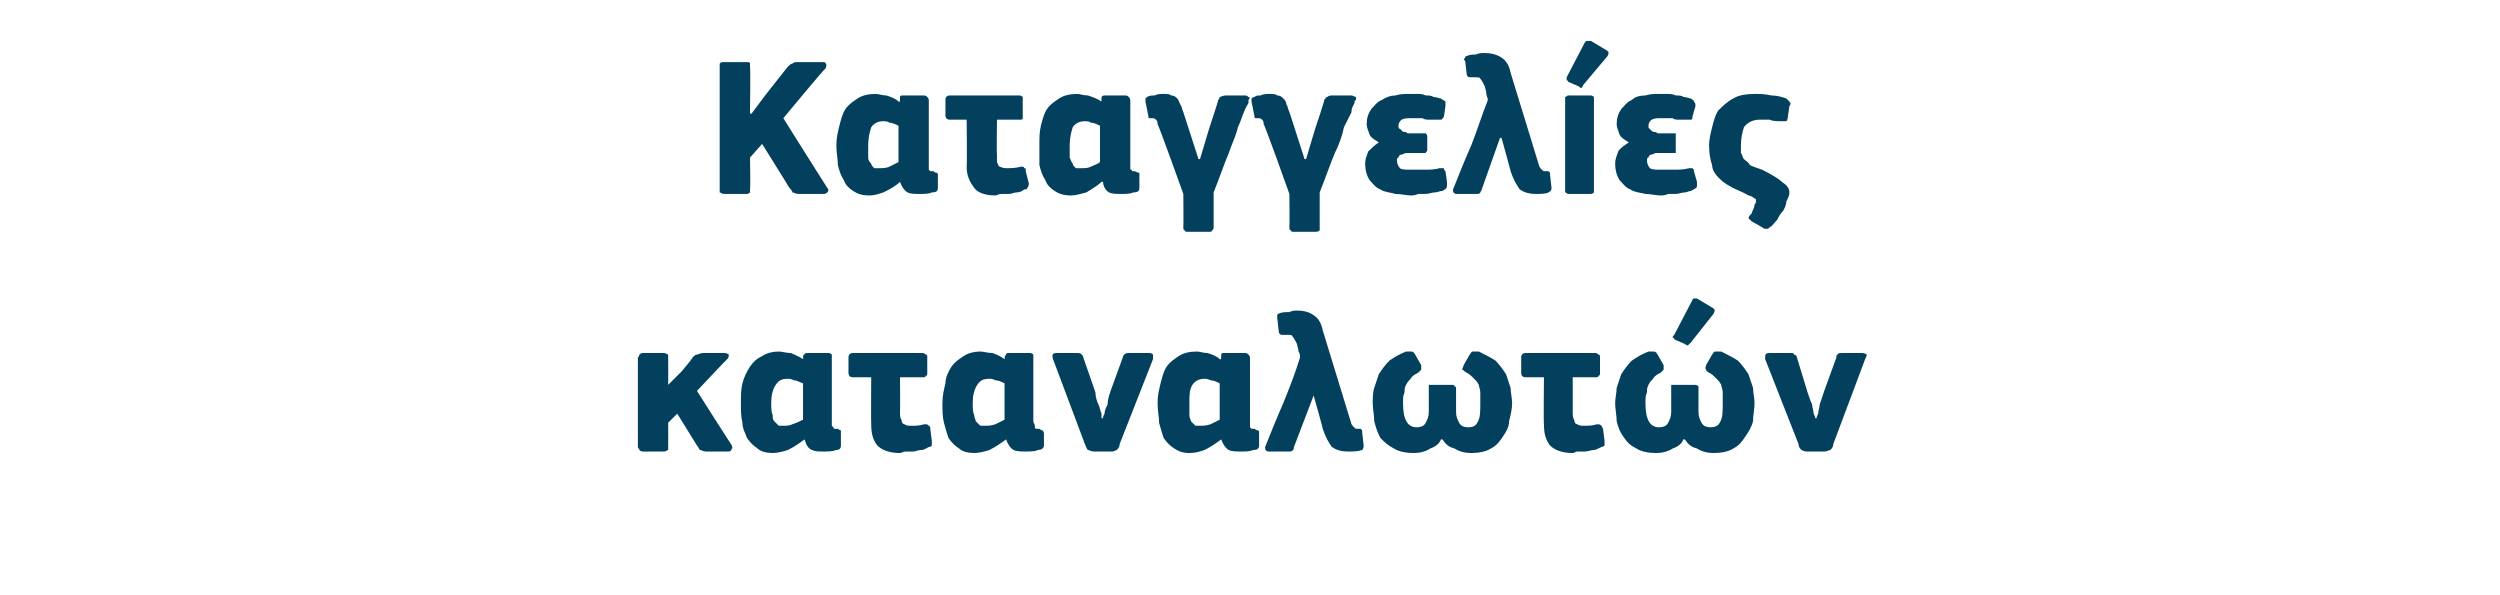
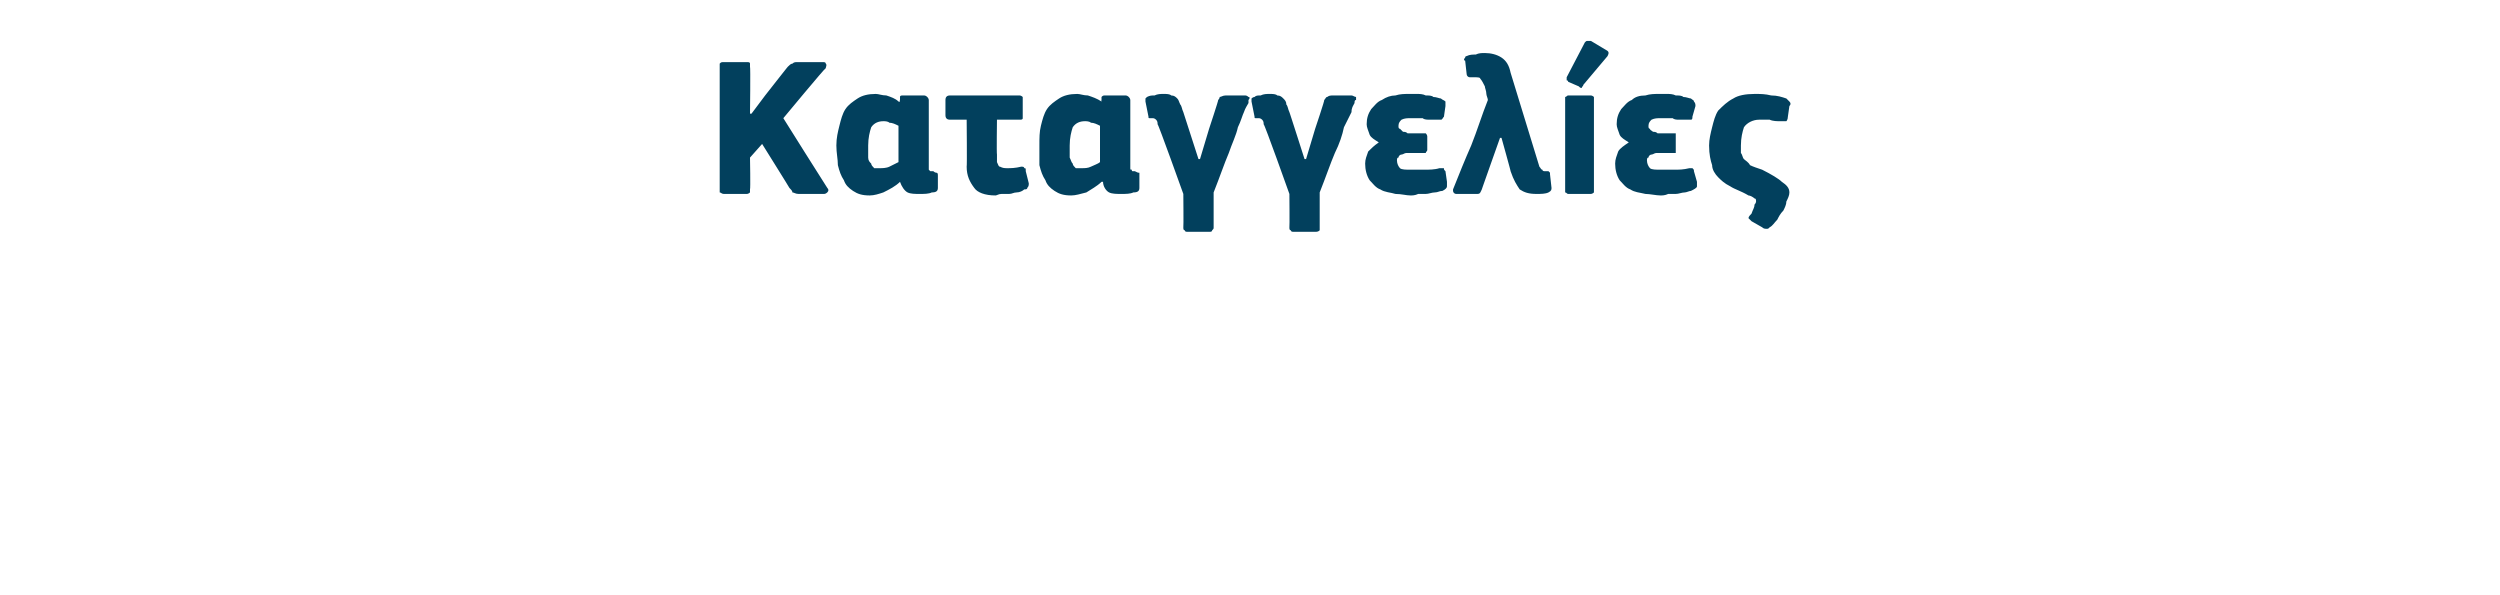
<svg xmlns="http://www.w3.org/2000/svg" version="1.1" width="165px" height="39.3px" viewBox="0 -3 165 39.3" style="top:-3px">
  <desc>Καταγγελίες καταναλωτών</desc>
  <defs />
  <g id="Polygon28348">
-     <path d="M 44.1 22.4 L 45 21.5 C 45 21.5 45.75 20.61 45.7 20.6 C 45.8 20.5 45.9 20.4 46 20.4 C 46.1 20.4 46.2 20.3 46.4 20.3 C 46.4 20.3 47.8 20.3 47.8 20.3 C 48 20.3 48.1 20.4 48.1 20.4 C 48.1 20.5 48.1 20.6 48 20.7 C 47.99 20.68 46 22.8 46 22.8 C 46 22.8 48.28 26.39 48.3 26.4 C 48.3 26.5 48.4 26.6 48.3 26.6 C 48.3 26.7 48.2 26.8 48.1 26.8 C 48.1 26.8 46.6 26.8 46.6 26.8 C 46.4 26.8 46.3 26.7 46.2 26.7 C 46.1 26.6 46.1 26.5 46 26.4 C 46.02 26.44 44.7 24.3 44.7 24.3 L 44.1 24.9 C 44.1 24.9 44.11 26.46 44.1 26.5 C 44.1 26.5 44.1 26.6 44.1 26.7 C 44 26.7 44 26.8 43.8 26.8 C 43.8 26.8 42.4 26.8 42.4 26.8 C 42.3 26.8 42.2 26.7 42.2 26.7 C 42.2 26.6 42.1 26.6 42.1 26.5 C 42.1 26.5 42.1 20.6 42.1 20.6 C 42.1 20.6 42.2 20.5 42.2 20.4 C 42.2 20.4 42.3 20.3 42.4 20.3 C 42.4 20.3 43.8 20.3 43.8 20.3 C 44 20.3 44 20.4 44.1 20.4 C 44.1 20.5 44.1 20.6 44.1 20.6 C 44.11 20.64 44.1 22.4 44.1 22.4 L 44.1 22.4 Z M 50.9 23.6 C 50.9 23.9 50.9 24.2 51 24.4 C 51 24.6 51 24.7 51.1 24.8 C 51.2 24.9 51.3 25 51.4 25.1 C 51.5 25.1 51.6 25.1 51.7 25.1 C 51.9 25.1 52.1 25.1 52.3 25 C 52.6 24.9 52.8 24.8 53 24.7 C 53 24.7 53 22.3 53 22.3 C 52.7 22.2 52.6 22.1 52.4 22.1 C 52.2 22 52.1 22 52 22 C 51.6 22 51.4 22.1 51.2 22.4 C 51 22.7 50.9 23.1 50.9 23.6 Z M 54.9 24.8 C 54.9 24.9 54.9 25 54.9 25.1 C 55 25.2 55 25.2 55 25.2 C 55 25.3 55.1 25.3 55.1 25.3 C 55.1 25.3 55.2 25.3 55.3 25.3 C 55.4 25.4 55.5 25.4 55.5 25.4 C 55.5 25.4 55.5 25.5 55.5 25.6 C 55.5 25.6 55.5 26.4 55.5 26.4 C 55.5 26.6 55.4 26.7 55.2 26.7 C 54.9 26.8 54.7 26.8 54.4 26.8 C 54 26.8 53.8 26.8 53.6 26.7 C 53.3 26.6 53.2 26.3 53.1 26 C 53.1 26 53.1 26 53.1 26 C 52.7 26.3 52.4 26.5 52 26.7 C 51.7 26.8 51.3 26.9 51 26.9 C 50.6 26.9 50.2 26.8 50 26.6 C 49.7 26.4 49.5 26.2 49.3 25.9 C 49.2 25.6 49 25.3 49 24.9 C 48.9 24.5 48.9 24.1 48.9 23.6 C 48.9 23.1 48.9 22.7 49 22.3 C 49.1 21.9 49.3 21.5 49.5 21.2 C 49.7 20.9 49.9 20.7 50.3 20.5 C 50.6 20.3 51 20.2 51.4 20.2 C 51.6 20.2 51.9 20.3 52.2 20.3 C 52.4 20.4 52.7 20.5 53 20.7 C 53 20.73 53 20.7 53 20.7 C 53 20.7 53.03 20.57 53 20.6 C 53 20.5 53 20.4 53.1 20.4 C 53.1 20.3 53.2 20.3 53.3 20.3 C 53.3 20.3 54.7 20.3 54.7 20.3 C 54.8 20.3 54.9 20.4 54.9 20.4 C 54.9 20.5 54.9 20.6 54.9 20.6 C 54.9 20.6 54.9 24.8 54.9 24.8 Z M 60.9 20.3 C 61 20.3 61.1 20.4 61.1 20.4 C 61.2 20.4 61.2 20.5 61.2 20.6 C 61.2 20.6 61.2 21.6 61.2 21.6 C 61.2 21.7 61.2 21.8 61.1 21.8 C 61.1 21.9 61 21.9 60.9 21.9 C 60.92 21.9 59.4 21.9 59.4 21.9 C 59.4 21.9 59.42 24.16 59.4 24.2 C 59.4 24.4 59.4 24.6 59.5 24.7 C 59.5 24.9 59.6 25 59.7 25 C 59.8 25.1 60 25.1 60.2 25.1 C 60.4 25.1 60.7 25.1 61 25 C 61.2 25 61.2 25 61.3 25.1 C 61.3 25.1 61.4 25.1 61.4 25.3 C 61.4 25.3 61.5 26.1 61.5 26.1 C 61.5 26.2 61.5 26.3 61.5 26.4 C 61.4 26.5 61.4 26.5 61.3 26.5 C 61.1 26.6 61 26.7 60.8 26.7 C 60.6 26.7 60.4 26.8 60.3 26.8 C 60.1 26.8 59.9 26.8 59.8 26.8 C 59.6 26.8 59.5 26.9 59.4 26.9 C 58.7 26.9 58.2 26.7 57.9 26.4 C 57.6 26 57.5 25.6 57.5 25 C 57.48 25 57.5 21.9 57.5 21.9 C 57.5 21.9 56.31 21.9 56.3 21.9 C 56.1 21.9 56 21.8 56 21.6 C 56 21.6 56 20.6 56 20.6 C 56 20.4 56.1 20.3 56.3 20.3 C 56.3 20.3 60.9 20.3 60.9 20.3 Z M 64.2 23.6 C 64.2 23.9 64.2 24.2 64.3 24.4 C 64.3 24.6 64.4 24.7 64.4 24.8 C 64.5 24.9 64.6 25 64.7 25.1 C 64.8 25.1 64.9 25.1 65 25.1 C 65.2 25.1 65.4 25.1 65.7 25 C 65.9 24.9 66.1 24.8 66.3 24.7 C 66.3 24.7 66.3 22.3 66.3 22.3 C 66.1 22.2 65.9 22.1 65.7 22.1 C 65.5 22 65.4 22 65.3 22 C 64.9 22 64.7 22.1 64.5 22.4 C 64.3 22.7 64.2 23.1 64.2 23.6 Z M 68.2 24.8 C 68.2 24.9 68.3 25 68.3 25.1 C 68.3 25.2 68.3 25.2 68.3 25.2 C 68.3 25.3 68.4 25.3 68.4 25.3 C 68.5 25.3 68.5 25.3 68.6 25.3 C 68.7 25.4 68.8 25.4 68.8 25.4 C 68.8 25.4 68.9 25.5 68.9 25.6 C 68.9 25.6 68.9 26.4 68.9 26.4 C 68.9 26.6 68.7 26.7 68.5 26.7 C 68.3 26.8 68 26.8 67.7 26.8 C 67.4 26.8 67.1 26.8 66.9 26.7 C 66.7 26.6 66.5 26.3 66.4 26 C 66.4 26 66.4 26 66.4 26 C 66 26.3 65.7 26.5 65.3 26.7 C 65 26.8 64.6 26.9 64.3 26.9 C 63.9 26.9 63.5 26.8 63.3 26.6 C 63 26.4 62.8 26.2 62.6 25.9 C 62.5 25.6 62.4 25.3 62.3 24.9 C 62.2 24.5 62.2 24.1 62.2 23.6 C 62.2 23.1 62.3 22.7 62.4 22.3 C 62.4 21.9 62.6 21.5 62.8 21.2 C 63 20.9 63.3 20.7 63.6 20.5 C 63.9 20.3 64.3 20.2 64.7 20.2 C 64.9 20.2 65.2 20.3 65.5 20.3 C 65.8 20.4 66 20.5 66.3 20.7 C 66.31 20.73 66.3 20.7 66.3 20.7 C 66.3 20.7 66.34 20.57 66.3 20.6 C 66.3 20.5 66.4 20.4 66.4 20.4 C 66.4 20.3 66.5 20.3 66.6 20.3 C 66.6 20.3 68 20.3 68 20.3 C 68.1 20.3 68.2 20.4 68.2 20.4 C 68.2 20.5 68.2 20.6 68.2 20.6 C 68.2 20.6 68.2 24.8 68.2 24.8 Z M 72.8 24.6 C 72.8 24.5 72.8 24.5 72.9 24.3 C 72.9 24.1 73 23.9 73.1 23.7 C 73.1 23.4 73.2 23.1 73.3 22.8 C 73.3 22.8 74.1 20.6 74.1 20.6 C 74.1 20.5 74.2 20.4 74.2 20.4 C 74.3 20.3 74.4 20.3 74.5 20.3 C 74.5 20.3 75.9 20.3 75.9 20.3 C 76 20.3 76.1 20.4 76.1 20.4 C 76.1 20.5 76.1 20.5 76.1 20.7 C 76.1 20.7 73.9 26.3 73.9 26.3 C 73.9 26.5 73.8 26.6 73.7 26.7 C 73.7 26.7 73.5 26.8 73.4 26.8 C 73.4 26.8 72.2 26.8 72.2 26.8 C 72 26.8 71.9 26.7 71.8 26.7 C 71.7 26.6 71.7 26.5 71.6 26.3 C 71.6 26.3 69.5 20.7 69.5 20.7 C 69.4 20.4 69.5 20.3 69.7 20.3 C 69.7 20.3 71.1 20.3 71.1 20.3 C 71.2 20.3 71.3 20.3 71.4 20.4 C 71.4 20.4 71.5 20.5 71.5 20.6 C 71.5 20.6 72.3 22.9 72.3 22.9 C 72.3 23.2 72.4 23.5 72.5 23.7 C 72.6 23.9 72.6 24.1 72.7 24.3 C 72.7 24.5 72.7 24.5 72.7 24.6 C 72.7 24.6 72.8 24.6 72.8 24.6 Z M 78.5 23.6 C 78.5 23.9 78.5 24.2 78.5 24.4 C 78.5 24.6 78.6 24.7 78.6 24.8 C 78.7 24.9 78.8 25 78.9 25.1 C 79 25.1 79.1 25.1 79.2 25.1 C 79.4 25.1 79.6 25.1 79.9 25 C 80.1 24.9 80.3 24.8 80.5 24.7 C 80.5 24.7 80.5 22.3 80.5 22.3 C 80.3 22.2 80.1 22.1 79.9 22.1 C 79.7 22 79.6 22 79.5 22 C 79.2 22 78.9 22.1 78.7 22.4 C 78.5 22.7 78.5 23.1 78.5 23.6 Z M 82.5 24.8 C 82.5 24.9 82.5 25 82.5 25.1 C 82.5 25.2 82.5 25.2 82.5 25.2 C 82.6 25.3 82.6 25.3 82.6 25.3 C 82.7 25.3 82.7 25.3 82.8 25.3 C 82.9 25.4 83 25.4 83 25.4 C 83.1 25.4 83.1 25.5 83.1 25.6 C 83.1 25.6 83.1 26.4 83.1 26.4 C 83.1 26.6 83 26.7 82.7 26.7 C 82.5 26.8 82.2 26.8 81.9 26.8 C 81.6 26.8 81.3 26.8 81.1 26.7 C 80.9 26.6 80.7 26.3 80.6 26 C 80.6 26 80.6 26 80.6 26 C 80.2 26.3 79.9 26.5 79.5 26.7 C 79.2 26.8 78.9 26.9 78.5 26.9 C 78.1 26.9 77.8 26.8 77.5 26.6 C 77.2 26.4 77 26.2 76.8 25.9 C 76.7 25.6 76.6 25.3 76.5 24.9 C 76.5 24.5 76.4 24.1 76.4 23.6 C 76.4 23.1 76.5 22.7 76.6 22.3 C 76.7 21.9 76.8 21.5 77 21.2 C 77.2 20.9 77.5 20.7 77.8 20.5 C 78.1 20.3 78.5 20.2 79 20.2 C 79.2 20.2 79.4 20.3 79.7 20.3 C 80 20.4 80.3 20.5 80.5 20.7 C 80.53 20.73 80.6 20.7 80.6 20.7 C 80.6 20.7 80.56 20.57 80.6 20.6 C 80.6 20.5 80.6 20.4 80.6 20.4 C 80.6 20.3 80.7 20.3 80.8 20.3 C 80.8 20.3 82.2 20.3 82.2 20.3 C 82.3 20.3 82.4 20.4 82.4 20.4 C 82.5 20.5 82.5 20.6 82.5 20.6 C 82.5 20.6 82.5 24.8 82.5 24.8 Z M 90 26.4 C 90 26.5 90 26.6 89.9 26.7 C 89.6 26.8 89.3 26.8 89 26.8 C 88.5 26.8 88.2 26.7 87.9 26.5 C 87.7 26.2 87.5 25.9 87.3 25.3 C 87.33 25.32 86.7 23.1 86.7 23.1 L 86.7 23.1 C 86.7 23.1 85.39 26.54 85.4 26.5 C 85.4 26.7 85.3 26.8 85.1 26.8 C 85.1 26.8 83.7 26.8 83.7 26.8 C 83.6 26.8 83.5 26.7 83.5 26.6 C 83.5 26.6 83.5 26.5 83.5 26.5 C 83.9 25.5 84.3 24.5 84.7 23.6 C 85.1 22.6 85.5 21.6 85.8 20.6 C 85.8 20.5 85.8 20.3 85.7 20.2 C 85.7 20 85.6 19.8 85.6 19.7 C 85.5 19.5 85.4 19.3 85.3 19.2 C 85.3 19.1 85.1 19.1 84.9 19.1 C 84.9 19.1 84.8 19.1 84.8 19.1 C 84.7 19.1 84.7 19.1 84.6 19.1 C 84.5 19.1 84.4 19 84.4 18.9 C 84.4 18.9 84.3 18 84.3 18 C 84.3 18 84.3 17.9 84.3 17.8 C 84.3 17.8 84.3 17.7 84.4 17.7 C 84.6 17.6 84.8 17.6 85.1 17.6 C 85.3 17.5 85.4 17.5 85.6 17.5 C 86.1 17.5 86.4 17.6 86.7 17.8 C 87 18 87.2 18.3 87.3 18.8 C 87.3 18.8 89.2 25 89.2 25 C 89.3 25.1 89.3 25.2 89.4 25.2 C 89.4 25.3 89.5 25.3 89.6 25.3 C 89.6 25.3 89.8 25.3 89.8 25.3 C 89.8 25.3 89.9 25.4 89.9 25.4 C 89.9 25.4 89.9 25.4 89.9 25.5 C 89.9 25.5 90 26.4 90 26.4 Z M 96.1 24.2 C 96.1 24.5 96.2 24.7 96.3 24.9 C 96.4 25.1 96.6 25.2 96.9 25.2 C 97.2 25.2 97.4 25.1 97.5 24.9 C 97.7 24.6 97.7 24.2 97.7 23.6 C 97.7 23.3 97.7 23.1 97.7 22.9 C 97.7 22.7 97.6 22.5 97.6 22.4 C 97.5 22.2 97.4 22.1 97.3 22 C 97.1 21.8 97 21.7 96.8 21.6 C 96.6 21.5 96.6 21.4 96.5 21.4 C 96.5 21.3 96.6 21.2 96.6 21.1 C 96.6 21.1 97 20.4 97 20.4 C 97.1 20.3 97.1 20.2 97.2 20.2 C 97.3 20.2 97.4 20.2 97.6 20.2 C 98 20.4 98.4 20.6 98.7 20.8 C 99 21.1 99.2 21.4 99.4 21.7 C 99.5 22 99.6 22.3 99.7 22.6 C 99.7 22.9 99.8 23.3 99.8 23.6 C 99.8 24 99.7 24.4 99.6 24.8 C 99.6 25.2 99.4 25.5 99.2 25.8 C 99 26.1 98.8 26.4 98.4 26.6 C 98.1 26.8 97.6 26.9 97.1 26.9 C 96.7 26.9 96.3 26.8 96 26.6 C 95.6 26.5 95.4 26.3 95.2 26 C 95.2 26 95.1 26 95.1 26 C 95 26.3 94.7 26.5 94.4 26.6 C 94.1 26.8 93.7 26.9 93.3 26.9 C 92.8 26.9 92.3 26.8 92 26.6 C 91.6 26.4 91.4 26.2 91.1 25.9 C 90.9 25.5 90.8 25.2 90.7 24.8 C 90.7 24.4 90.6 24 90.6 23.6 C 90.6 23.3 90.6 22.9 90.7 22.6 C 90.8 22.3 90.9 22 91 21.7 C 91.2 21.4 91.4 21.1 91.7 20.8 C 92 20.6 92.3 20.4 92.8 20.2 C 92.9 20.2 93.1 20.2 93.1 20.2 C 93.2 20.2 93.3 20.2 93.4 20.4 C 93.4 20.4 93.8 21.1 93.8 21.1 C 93.8 21.2 93.8 21.3 93.8 21.4 C 93.8 21.4 93.7 21.5 93.6 21.6 C 93.4 21.7 93.2 21.8 93.1 22 C 93 22.1 92.9 22.2 92.8 22.4 C 92.7 22.6 92.7 22.7 92.7 22.9 C 92.6 23.1 92.6 23.3 92.6 23.6 C 92.6 24.7 92.9 25.2 93.5 25.2 C 93.8 25.2 94 25.1 94.1 24.9 C 94.2 24.7 94.3 24.5 94.3 24.2 C 94.3 24.2 94.3 22.6 94.3 22.6 C 94.3 22.6 94.3 22.5 94.3 22.4 C 94.4 22.4 94.5 22.4 94.6 22.4 C 94.6 22.4 95.8 22.4 95.8 22.4 C 95.9 22.4 96 22.4 96 22.5 C 96.1 22.5 96.1 22.6 96.1 22.6 C 96.1 22.6 96.1 24.2 96.1 24.2 Z M 105.3 20.3 C 105.4 20.3 105.5 20.4 105.5 20.4 C 105.6 20.4 105.6 20.5 105.6 20.6 C 105.6 20.6 105.6 21.6 105.6 21.6 C 105.6 21.7 105.6 21.8 105.5 21.8 C 105.5 21.9 105.4 21.9 105.3 21.9 C 105.3 21.9 103.8 21.9 103.8 21.9 C 103.8 21.9 103.8 24.16 103.8 24.2 C 103.8 24.4 103.8 24.6 103.9 24.7 C 103.9 24.9 104 25 104.1 25 C 104.2 25.1 104.4 25.1 104.6 25.1 C 104.8 25.1 105.1 25.1 105.4 25 C 105.5 25 105.6 25 105.7 25.1 C 105.7 25.1 105.7 25.1 105.8 25.3 C 105.8 25.3 105.9 26.1 105.9 26.1 C 105.9 26.2 105.9 26.3 105.9 26.4 C 105.8 26.5 105.7 26.5 105.7 26.5 C 105.5 26.6 105.3 26.7 105.2 26.7 C 105 26.7 104.8 26.8 104.6 26.8 C 104.5 26.8 104.3 26.8 104.1 26.8 C 104 26.8 103.9 26.9 103.8 26.9 C 103.1 26.9 102.6 26.7 102.3 26.4 C 102 26 101.9 25.6 101.9 25 C 101.87 25 101.9 21.9 101.9 21.9 C 101.9 21.9 100.7 21.9 100.7 21.9 C 100.5 21.9 100.4 21.8 100.4 21.6 C 100.4 21.6 100.4 20.6 100.4 20.6 C 100.4 20.4 100.5 20.3 100.7 20.3 C 100.7 20.3 105.3 20.3 105.3 20.3 Z M 112.1 24.2 C 112.1 24.5 112.2 24.7 112.3 24.9 C 112.4 25.1 112.6 25.2 112.9 25.2 C 113.2 25.2 113.4 25.1 113.5 24.9 C 113.7 24.6 113.7 24.2 113.7 23.6 C 113.7 23.3 113.7 23.1 113.7 22.9 C 113.7 22.7 113.6 22.5 113.6 22.4 C 113.5 22.2 113.4 22.1 113.3 22 C 113.1 21.8 113 21.7 112.8 21.6 C 112.6 21.5 112.6 21.4 112.6 21.4 C 112.5 21.3 112.6 21.2 112.6 21.1 C 112.6 21.1 113 20.4 113 20.4 C 113.1 20.3 113.1 20.2 113.2 20.2 C 113.3 20.2 113.4 20.2 113.6 20.2 C 114 20.4 114.4 20.6 114.7 20.8 C 115 21.1 115.2 21.4 115.4 21.7 C 115.5 22 115.6 22.3 115.7 22.6 C 115.7 22.9 115.8 23.3 115.8 23.6 C 115.8 24 115.7 24.4 115.7 24.8 C 115.6 25.2 115.4 25.5 115.2 25.8 C 115 26.1 114.8 26.4 114.4 26.6 C 114.1 26.8 113.6 26.9 113.1 26.9 C 112.7 26.9 112.3 26.8 112 26.6 C 111.6 26.5 111.4 26.3 111.2 26 C 111.2 26 111.1 26 111.1 26 C 111 26.3 110.7 26.5 110.4 26.6 C 110.1 26.8 109.7 26.9 109.3 26.9 C 108.8 26.9 108.3 26.8 108 26.6 C 107.6 26.4 107.4 26.2 107.2 25.9 C 106.9 25.5 106.8 25.2 106.7 24.8 C 106.7 24.4 106.6 24 106.6 23.6 C 106.6 23.3 106.7 22.9 106.7 22.6 C 106.8 22.3 106.9 22 107 21.7 C 107.2 21.4 107.4 21.1 107.7 20.8 C 108 20.6 108.3 20.4 108.8 20.2 C 108.9 20.2 109.1 20.2 109.1 20.2 C 109.2 20.2 109.3 20.2 109.4 20.4 C 109.4 20.4 109.8 21.1 109.8 21.1 C 109.8 21.2 109.8 21.3 109.8 21.4 C 109.8 21.4 109.7 21.5 109.6 21.6 C 109.4 21.7 109.2 21.8 109.1 22 C 109 22.1 108.9 22.2 108.8 22.4 C 108.7 22.6 108.7 22.7 108.7 22.9 C 108.6 23.1 108.6 23.3 108.6 23.6 C 108.6 24.7 108.9 25.2 109.5 25.2 C 109.8 25.2 110 25.1 110.1 24.9 C 110.2 24.7 110.3 24.5 110.3 24.2 C 110.3 24.2 110.3 22.6 110.3 22.6 C 110.3 22.6 110.3 22.5 110.3 22.4 C 110.4 22.4 110.5 22.4 110.6 22.4 C 110.6 22.4 111.8 22.4 111.8 22.4 C 111.9 22.4 112 22.4 112.1 22.5 C 112.1 22.5 112.1 22.6 112.1 22.6 C 112.1 22.6 112.1 24.2 112.1 24.2 Z M 113 17.3 C 113.2 17.4 113.2 17.5 113.1 17.7 C 113.1 17.7 111.6 19.6 111.6 19.6 C 111.5 19.7 111.5 19.7 111.4 19.8 C 111.4 19.8 111.3 19.8 111.2 19.7 C 111.2 19.7 110.5 19.4 110.5 19.4 C 110.5 19.3 110.5 19.3 110.4 19.3 C 110.4 19.2 110.4 19.2 110.5 19.1 C 110.5 19.1 111.7 16.8 111.7 16.8 C 111.7 16.7 111.8 16.7 111.8 16.7 C 111.9 16.7 112 16.7 112 16.7 C 112 16.7 113 17.3 113 17.3 Z M 119.9 24.6 C 119.9 24.5 119.9 24.5 120 24.3 C 120 24.1 120.1 23.9 120.1 23.7 C 120.2 23.4 120.3 23.1 120.4 22.8 C 120.4 22.8 121.2 20.6 121.2 20.6 C 121.2 20.5 121.2 20.4 121.3 20.4 C 121.3 20.3 121.4 20.3 121.6 20.3 C 121.6 20.3 122.9 20.3 122.9 20.3 C 123.1 20.3 123.2 20.4 123.2 20.4 C 123.2 20.5 123.2 20.5 123.1 20.7 C 123.1 20.7 121 26.3 121 26.3 C 121 26.5 120.9 26.6 120.8 26.7 C 120.7 26.7 120.6 26.8 120.4 26.8 C 120.4 26.8 119.2 26.8 119.2 26.8 C 119.1 26.8 118.9 26.7 118.9 26.7 C 118.8 26.6 118.7 26.5 118.7 26.3 C 118.7 26.3 116.5 20.7 116.5 20.7 C 116.5 20.4 116.5 20.3 116.8 20.3 C 116.8 20.3 118.2 20.3 118.2 20.3 C 118.3 20.3 118.4 20.3 118.4 20.4 C 118.5 20.4 118.6 20.5 118.6 20.6 C 118.6 20.6 119.3 22.9 119.3 22.9 C 119.4 23.2 119.5 23.5 119.6 23.7 C 119.6 23.9 119.7 24.1 119.7 24.3 C 119.8 24.5 119.8 24.5 119.8 24.6 C 119.8 24.6 119.9 24.6 119.9 24.6 Z " stroke="none" fill="#02405d" />
-   </g>
+     </g>
  <g id="Polygon28347">
    <path d="M 49.6 4.5 L 50.5 3.3 C 50.5 3.3 52.02 1.36 52 1.4 C 52.1 1.3 52.2 1.2 52.3 1.2 C 52.4 1.1 52.5 1.1 52.6 1.1 C 52.6 1.1 54.3 1.1 54.3 1.1 C 54.4 1.1 54.5 1.1 54.5 1.2 C 54.6 1.3 54.5 1.4 54.5 1.5 C 54.46 1.47 51.7 4.8 51.7 4.8 C 51.7 4.8 54.56 9.36 54.6 9.4 C 54.7 9.5 54.7 9.6 54.6 9.7 C 54.6 9.7 54.5 9.8 54.4 9.8 C 54.4 9.8 52.7 9.8 52.7 9.8 C 52.5 9.8 52.4 9.7 52.3 9.7 C 52.3 9.6 52.2 9.5 52.1 9.4 C 52.12 9.41 50.3 6.5 50.3 6.5 L 49.5 7.4 C 49.5 7.4 49.54 9.46 49.5 9.5 C 49.5 9.5 49.5 9.6 49.5 9.7 C 49.5 9.7 49.4 9.8 49.3 9.8 C 49.3 9.8 47.8 9.8 47.8 9.8 C 47.6 9.8 47.6 9.7 47.5 9.7 C 47.5 9.6 47.5 9.6 47.5 9.5 C 47.5 9.5 47.5 1.4 47.5 1.4 C 47.5 1.3 47.5 1.2 47.5 1.2 C 47.6 1.1 47.6 1.1 47.8 1.1 C 47.8 1.1 49.3 1.1 49.3 1.1 C 49.4 1.1 49.5 1.1 49.5 1.2 C 49.5 1.3 49.5 1.3 49.5 1.4 C 49.54 1.4 49.5 4.5 49.5 4.5 L 49.6 4.5 Z M 57.3 6.6 C 57.3 6.9 57.3 7.2 57.3 7.4 C 57.3 7.6 57.4 7.7 57.5 7.8 C 57.5 7.9 57.6 8 57.7 8.1 C 57.8 8.1 57.9 8.1 58.1 8.1 C 58.2 8.1 58.5 8.1 58.7 8 C 58.9 7.9 59.1 7.8 59.3 7.7 C 59.3 7.7 59.3 5.3 59.3 5.3 C 59.1 5.2 58.9 5.1 58.7 5.1 C 58.6 5 58.4 5 58.3 5 C 58 5 57.7 5.1 57.5 5.4 C 57.4 5.7 57.3 6.1 57.3 6.6 Z M 61.3 7.8 C 61.3 7.9 61.3 8 61.3 8.1 C 61.3 8.2 61.3 8.2 61.3 8.2 C 61.4 8.3 61.4 8.3 61.4 8.3 C 61.5 8.3 61.6 8.3 61.6 8.3 C 61.7 8.4 61.8 8.4 61.8 8.4 C 61.9 8.4 61.9 8.5 61.9 8.6 C 61.9 8.6 61.9 9.4 61.9 9.4 C 61.9 9.6 61.8 9.7 61.5 9.7 C 61.3 9.8 61 9.8 60.7 9.8 C 60.4 9.8 60.1 9.8 59.9 9.7 C 59.7 9.6 59.5 9.3 59.4 9 C 59.4 9 59.4 9 59.4 9 C 59.1 9.3 58.7 9.5 58.3 9.7 C 58 9.8 57.7 9.9 57.4 9.9 C 56.9 9.9 56.6 9.8 56.3 9.6 C 56 9.4 55.8 9.2 55.7 8.9 C 55.5 8.6 55.4 8.3 55.3 7.9 C 55.3 7.5 55.2 7.1 55.2 6.6 C 55.2 6.1 55.3 5.7 55.4 5.3 C 55.5 4.9 55.6 4.5 55.8 4.2 C 56 3.9 56.3 3.7 56.6 3.5 C 56.9 3.3 57.3 3.2 57.8 3.2 C 58 3.2 58.2 3.3 58.5 3.3 C 58.8 3.4 59.1 3.5 59.3 3.7 C 59.34 3.73 59.4 3.7 59.4 3.7 C 59.4 3.7 59.37 3.57 59.4 3.6 C 59.4 3.5 59.4 3.4 59.4 3.4 C 59.4 3.3 59.5 3.3 59.6 3.3 C 59.6 3.3 61 3.3 61 3.3 C 61.1 3.3 61.2 3.4 61.2 3.4 C 61.3 3.5 61.3 3.6 61.3 3.6 C 61.3 3.6 61.3 7.8 61.3 7.8 Z M 67.3 3.3 C 67.4 3.3 67.5 3.4 67.5 3.4 C 67.5 3.4 67.5 3.5 67.5 3.6 C 67.5 3.6 67.5 4.6 67.5 4.6 C 67.5 4.7 67.5 4.8 67.5 4.8 C 67.5 4.9 67.4 4.9 67.3 4.9 C 67.26 4.9 65.8 4.9 65.8 4.9 C 65.8 4.9 65.77 7.16 65.8 7.2 C 65.8 7.4 65.8 7.6 65.8 7.7 C 65.9 7.9 65.9 8 66 8 C 66.2 8.1 66.3 8.1 66.5 8.1 C 66.7 8.1 67 8.1 67.4 8 C 67.5 8 67.6 8 67.6 8.1 C 67.7 8.1 67.7 8.1 67.7 8.3 C 67.7 8.3 67.9 9.1 67.9 9.1 C 67.9 9.2 67.9 9.3 67.8 9.4 C 67.8 9.5 67.7 9.5 67.6 9.5 C 67.5 9.6 67.3 9.7 67.1 9.7 C 66.9 9.7 66.8 9.8 66.6 9.8 C 66.4 9.8 66.3 9.8 66.1 9.8 C 65.9 9.8 65.8 9.9 65.7 9.9 C 65 9.9 64.5 9.7 64.3 9.4 C 64 9 63.8 8.6 63.8 8 C 63.83 8 63.8 4.9 63.8 4.9 C 63.8 4.9 62.66 4.9 62.7 4.9 C 62.5 4.9 62.4 4.8 62.4 4.6 C 62.4 4.6 62.4 3.6 62.4 3.6 C 62.4 3.4 62.5 3.3 62.7 3.3 C 62.7 3.3 67.3 3.3 67.3 3.3 Z M 70.6 6.6 C 70.6 6.9 70.6 7.2 70.6 7.4 C 70.7 7.6 70.7 7.7 70.8 7.8 C 70.8 7.9 70.9 8 71 8.1 C 71.1 8.1 71.2 8.1 71.4 8.1 C 71.6 8.1 71.8 8.1 72 8 C 72.2 7.9 72.5 7.8 72.6 7.7 C 72.6 7.7 72.6 5.3 72.6 5.3 C 72.4 5.2 72.2 5.1 72 5.1 C 71.9 5 71.7 5 71.6 5 C 71.3 5 71 5.1 70.8 5.4 C 70.7 5.7 70.6 6.1 70.6 6.6 Z M 74.6 7.8 C 74.6 7.9 74.6 8 74.6 8.1 C 74.6 8.2 74.6 8.2 74.7 8.2 C 74.7 8.3 74.7 8.3 74.8 8.3 C 74.8 8.3 74.9 8.3 74.9 8.3 C 75.1 8.4 75.1 8.4 75.2 8.4 C 75.2 8.4 75.2 8.5 75.2 8.6 C 75.2 8.6 75.2 9.4 75.2 9.4 C 75.2 9.6 75.1 9.7 74.8 9.7 C 74.6 9.8 74.3 9.8 74 9.8 C 73.7 9.8 73.4 9.8 73.2 9.7 C 73 9.6 72.8 9.3 72.8 9 C 72.8 9 72.7 9 72.7 9 C 72.4 9.3 72 9.5 71.7 9.7 C 71.3 9.8 71 9.9 70.7 9.9 C 70.2 9.9 69.9 9.8 69.6 9.6 C 69.3 9.4 69.1 9.2 69 8.9 C 68.8 8.6 68.7 8.3 68.6 7.9 C 68.6 7.5 68.6 7.1 68.6 6.6 C 68.6 6.1 68.6 5.7 68.7 5.3 C 68.8 4.9 68.9 4.5 69.1 4.2 C 69.3 3.9 69.6 3.7 69.9 3.5 C 70.2 3.3 70.6 3.2 71.1 3.2 C 71.3 3.2 71.5 3.3 71.8 3.3 C 72.1 3.4 72.4 3.5 72.7 3.7 C 72.66 3.73 72.7 3.7 72.7 3.7 C 72.7 3.7 72.68 3.57 72.7 3.6 C 72.7 3.5 72.7 3.4 72.7 3.4 C 72.8 3.3 72.8 3.3 73 3.3 C 73 3.3 74.3 3.3 74.3 3.3 C 74.4 3.3 74.5 3.4 74.5 3.4 C 74.6 3.5 74.6 3.6 74.6 3.6 C 74.6 3.6 74.6 7.8 74.6 7.8 Z M 80.4 3.6 C 80.5 3.5 80.5 3.4 80.5 3.4 C 80.6 3.4 80.7 3.3 80.9 3.3 C 80.9 3.3 82.2 3.3 82.2 3.3 C 82.3 3.3 82.4 3.4 82.4 3.4 C 82.5 3.4 82.5 3.5 82.4 3.6 C 82.4 3.6 82.4 3.7 82.4 3.8 C 82.3 4 82.2 4.1 82.1 4.4 C 82 4.6 81.9 5 81.7 5.4 C 81.6 5.9 81.3 6.5 81.1 7.1 C 80.8 7.8 80.5 8.7 80.1 9.7 C 80.1 9.7 80.1 12 80.1 12 C 80.1 12.1 80.1 12.1 80 12.2 C 80 12.3 79.9 12.3 79.8 12.3 C 79.8 12.3 78.4 12.3 78.4 12.3 C 78.3 12.3 78.2 12.3 78.2 12.2 C 78.1 12.2 78.1 12.1 78.1 12 C 78.12 12 78.1 9.8 78.1 9.8 C 78.1 9.8 76.44 5.16 76.4 5.2 C 76.4 5.1 76.4 5 76.3 4.9 C 76.3 4.9 76.2 4.8 76.1 4.8 C 76.1 4.8 76 4.8 76 4.8 C 75.9 4.8 75.9 4.8 75.9 4.8 C 75.8 4.8 75.8 4.8 75.8 4.7 C 75.8 4.7 75.6 3.7 75.6 3.7 C 75.6 3.6 75.6 3.5 75.6 3.5 C 75.6 3.5 75.7 3.4 75.7 3.4 C 75.9 3.3 76 3.3 76.2 3.3 C 76.4 3.2 76.6 3.2 76.8 3.2 C 77 3.2 77.2 3.2 77.3 3.3 C 77.5 3.3 77.6 3.4 77.7 3.5 C 77.8 3.6 77.8 3.7 77.9 3.9 C 78 4 78 4.2 78.1 4.4 C 78.09 4.37 79.1 7.5 79.1 7.5 L 79.2 7.5 L 79.8 5.5 C 79.8 5.5 80.43 3.6 80.4 3.6 Z M 87.4 3.6 C 87.5 3.5 87.5 3.4 87.6 3.4 C 87.6 3.4 87.7 3.3 87.9 3.3 C 87.9 3.3 89.2 3.3 89.2 3.3 C 89.3 3.3 89.4 3.4 89.5 3.4 C 89.5 3.4 89.5 3.5 89.5 3.6 C 89.4 3.6 89.4 3.7 89.4 3.8 C 89.3 4 89.2 4.1 89.2 4.4 C 89.1 4.6 88.9 5 88.7 5.4 C 88.6 5.9 88.4 6.5 88.1 7.1 C 87.8 7.8 87.5 8.7 87.1 9.7 C 87.1 9.7 87.1 12 87.1 12 C 87.1 12.1 87.1 12.1 87.1 12.2 C 87 12.3 86.9 12.3 86.8 12.3 C 86.8 12.3 85.4 12.3 85.4 12.3 C 85.3 12.3 85.2 12.3 85.2 12.2 C 85.1 12.2 85.1 12.1 85.1 12 C 85.12 12 85.1 9.8 85.1 9.8 C 85.1 9.8 83.45 5.16 83.4 5.2 C 83.4 5.1 83.4 5 83.3 4.9 C 83.3 4.9 83.2 4.8 83.1 4.8 C 83.1 4.8 83 4.8 83 4.8 C 82.9 4.8 82.9 4.8 82.9 4.8 C 82.8 4.8 82.8 4.8 82.8 4.7 C 82.8 4.7 82.6 3.7 82.6 3.7 C 82.6 3.6 82.6 3.5 82.6 3.5 C 82.6 3.5 82.7 3.4 82.8 3.4 C 82.9 3.3 83 3.3 83.2 3.3 C 83.4 3.2 83.6 3.2 83.8 3.2 C 84 3.2 84.2 3.2 84.3 3.3 C 84.5 3.3 84.6 3.4 84.7 3.5 C 84.8 3.6 84.9 3.7 84.9 3.9 C 85 4 85 4.2 85.1 4.4 C 85.1 4.37 86.1 7.5 86.1 7.5 L 86.2 7.5 L 86.8 5.5 C 86.8 5.5 87.44 3.6 87.4 3.6 Z M 91 6.4 C 90.7 6.2 90.5 6.1 90.4 5.9 C 90.3 5.6 90.2 5.4 90.2 5.2 C 90.2 4.8 90.3 4.5 90.5 4.2 C 90.7 4 90.9 3.7 91.2 3.6 C 91.5 3.4 91.8 3.3 92.1 3.3 C 92.4 3.2 92.7 3.2 93 3.2 C 93.2 3.2 93.3 3.2 93.5 3.2 C 93.7 3.2 93.9 3.2 94.1 3.3 C 94.3 3.3 94.5 3.3 94.6 3.4 C 94.8 3.4 95 3.5 95.1 3.5 C 95.2 3.6 95.3 3.6 95.4 3.7 C 95.4 3.8 95.4 3.9 95.4 4 C 95.4 4 95.3 4.7 95.3 4.7 C 95.2 4.8 95.2 4.9 95.1 4.9 C 95.1 4.9 95 4.9 94.8 4.9 C 94.7 4.9 94.5 4.9 94.4 4.9 C 94.2 4.9 94 4.9 93.9 4.8 C 93.7 4.8 93.6 4.8 93.5 4.8 C 93.3 4.8 93.2 4.8 93.1 4.8 C 92.9 4.8 92.7 4.8 92.5 4.9 C 92.4 5 92.3 5.1 92.3 5.3 C 92.3 5.4 92.3 5.5 92.4 5.5 C 92.5 5.6 92.5 5.6 92.6 5.7 C 92.7 5.7 92.8 5.7 92.9 5.8 C 93 5.8 93.1 5.8 93.2 5.8 C 93.2 5.8 93.9 5.8 93.9 5.8 C 94 5.8 94.1 5.8 94.1 5.8 C 94.1 5.8 94.2 5.9 94.2 6 C 94.2 6 94.2 6.9 94.2 6.9 C 94.2 7 94.1 7 94.1 7.1 C 94.1 7.1 94 7.1 93.9 7.1 C 93.9 7.1 93.1 7.1 93.1 7.1 C 93 7.1 92.9 7.1 92.8 7.1 C 92.7 7.1 92.6 7.2 92.5 7.2 C 92.4 7.2 92.3 7.3 92.3 7.4 C 92.2 7.4 92.2 7.5 92.2 7.6 C 92.2 7.8 92.3 8 92.4 8.1 C 92.5 8.2 92.8 8.2 93.1 8.2 C 93.4 8.2 93.7 8.2 94 8.2 C 94.3 8.2 94.7 8.2 95 8.1 C 95.1 8.1 95.2 8.1 95.3 8.1 C 95.3 8.2 95.3 8.2 95.4 8.3 C 95.4 8.3 95.5 9 95.5 9 C 95.5 9.1 95.5 9.2 95.5 9.3 C 95.5 9.4 95.4 9.5 95.2 9.6 C 95 9.6 94.9 9.7 94.7 9.7 C 94.5 9.7 94.3 9.8 94.1 9.8 C 93.9 9.8 93.8 9.8 93.6 9.8 C 93.4 9.9 93.2 9.9 93.1 9.9 C 92.8 9.9 92.5 9.8 92.1 9.8 C 91.8 9.7 91.4 9.7 91.1 9.5 C 90.8 9.4 90.6 9.1 90.4 8.9 C 90.2 8.6 90.1 8.2 90.1 7.8 C 90.1 7.5 90.2 7.3 90.3 7 C 90.5 6.8 90.7 6.6 91 6.4 C 91 6.4 91 6.4 91 6.4 Z M 102.4 9.4 C 102.4 9.5 102.4 9.6 102.2 9.7 C 102 9.8 101.7 9.8 101.4 9.8 C 100.9 9.8 100.6 9.7 100.3 9.5 C 100.1 9.2 99.9 8.9 99.7 8.3 C 99.72 8.32 99.1 6.1 99.1 6.1 L 99 6.1 C 99 6.1 97.78 9.54 97.8 9.5 C 97.7 9.7 97.7 9.8 97.5 9.8 C 97.5 9.8 96.1 9.8 96.1 9.8 C 96 9.8 95.9 9.7 95.9 9.6 C 95.9 9.6 95.9 9.5 95.9 9.5 C 96.3 8.5 96.7 7.5 97.1 6.6 C 97.5 5.6 97.8 4.6 98.2 3.6 C 98.2 3.5 98.1 3.3 98.1 3.2 C 98.1 3 98 2.8 98 2.7 C 97.9 2.5 97.8 2.3 97.7 2.2 C 97.7 2.1 97.5 2.1 97.3 2.1 C 97.2 2.1 97.2 2.1 97.1 2.1 C 97.1 2.1 97 2.1 97 2.1 C 96.9 2.1 96.8 2 96.8 1.9 C 96.8 1.9 96.7 1 96.7 1 C 96.6 1 96.6 0.9 96.7 0.8 C 96.7 0.8 96.7 0.7 96.8 0.7 C 97 0.6 97.2 0.6 97.4 0.6 C 97.6 0.5 97.8 0.5 98 0.5 C 98.4 0.5 98.8 0.6 99.1 0.8 C 99.4 1 99.6 1.3 99.7 1.8 C 99.7 1.8 101.6 8 101.6 8 C 101.7 8.1 101.7 8.2 101.8 8.2 C 101.8 8.3 101.9 8.3 102 8.3 C 102 8.3 102.2 8.3 102.2 8.3 C 102.2 8.3 102.3 8.4 102.3 8.4 C 102.3 8.4 102.3 8.4 102.3 8.5 C 102.3 8.5 102.4 9.4 102.4 9.4 Z M 105.2 9.5 C 105.2 9.5 105.2 9.6 105.2 9.7 C 105.2 9.7 105.1 9.8 105 9.8 C 105 9.8 103.5 9.8 103.5 9.8 C 103.4 9.8 103.4 9.7 103.3 9.7 C 103.3 9.6 103.3 9.6 103.3 9.5 C 103.3 9.5 103.3 3.6 103.3 3.6 C 103.3 3.5 103.3 3.4 103.3 3.4 C 103.4 3.4 103.4 3.3 103.5 3.3 C 103.5 3.3 105 3.3 105 3.3 C 105.1 3.3 105.2 3.4 105.2 3.4 C 105.2 3.5 105.2 3.6 105.2 3.6 C 105.2 3.6 105.2 9.5 105.2 9.5 Z M 106 0.3 C 106.2 0.4 106.2 0.5 106.1 0.7 C 106.1 0.7 104.5 2.6 104.5 2.6 C 104.5 2.7 104.4 2.7 104.4 2.8 C 104.3 2.8 104.3 2.8 104.2 2.7 C 104.2 2.7 103.5 2.4 103.5 2.4 C 103.5 2.3 103.4 2.3 103.4 2.3 C 103.4 2.2 103.4 2.2 103.4 2.1 C 103.4 2.1 104.6 -0.2 104.6 -0.2 C 104.7 -0.3 104.7 -0.3 104.8 -0.3 C 104.9 -0.3 104.9 -0.3 105 -0.3 C 105 -0.3 106 0.3 106 0.3 Z M 107.5 6.4 C 107.2 6.2 107 6.1 106.9 5.9 C 106.8 5.6 106.7 5.4 106.7 5.2 C 106.7 4.8 106.8 4.5 107 4.2 C 107.2 4 107.4 3.7 107.7 3.6 C 107.9 3.4 108.2 3.3 108.6 3.3 C 108.9 3.2 109.2 3.2 109.5 3.2 C 109.6 3.2 109.8 3.2 110 3.2 C 110.2 3.2 110.4 3.2 110.6 3.3 C 110.8 3.3 111 3.3 111.1 3.4 C 111.3 3.4 111.5 3.5 111.6 3.5 C 111.7 3.6 111.8 3.6 111.8 3.7 C 111.9 3.8 111.9 3.9 111.9 4 C 111.9 4 111.7 4.7 111.7 4.7 C 111.7 4.8 111.7 4.9 111.6 4.9 C 111.6 4.9 111.5 4.9 111.3 4.9 C 111.1 4.9 111 4.9 110.8 4.9 C 110.7 4.9 110.5 4.9 110.4 4.8 C 110.2 4.8 110.1 4.8 109.9 4.8 C 109.8 4.8 109.7 4.8 109.6 4.8 C 109.4 4.8 109.2 4.8 109 4.9 C 108.9 5 108.8 5.1 108.8 5.3 C 108.8 5.4 108.8 5.5 108.9 5.5 C 108.9 5.6 109 5.6 109.1 5.7 C 109.2 5.7 109.3 5.7 109.4 5.8 C 109.5 5.8 109.6 5.8 109.7 5.8 C 109.7 5.8 110.4 5.8 110.4 5.8 C 110.5 5.8 110.6 5.8 110.6 5.8 C 110.6 5.8 110.6 5.9 110.6 6 C 110.6 6 110.6 6.9 110.6 6.9 C 110.6 7 110.6 7 110.6 7.1 C 110.5 7.1 110.5 7.1 110.4 7.1 C 110.4 7.1 109.6 7.1 109.6 7.1 C 109.5 7.1 109.4 7.1 109.3 7.1 C 109.2 7.1 109.1 7.2 109 7.2 C 108.9 7.2 108.8 7.3 108.8 7.4 C 108.7 7.4 108.7 7.5 108.7 7.6 C 108.7 7.8 108.8 8 108.9 8.1 C 109 8.2 109.3 8.2 109.6 8.2 C 109.9 8.2 110.2 8.2 110.5 8.2 C 110.8 8.2 111.1 8.2 111.5 8.1 C 111.6 8.1 111.7 8.1 111.7 8.1 C 111.8 8.2 111.8 8.2 111.8 8.3 C 111.8 8.3 112 9 112 9 C 112 9.1 112 9.2 112 9.3 C 112 9.4 111.8 9.5 111.6 9.6 C 111.5 9.6 111.3 9.7 111.2 9.7 C 111 9.7 110.8 9.8 110.6 9.8 C 110.4 9.8 110.2 9.8 110.1 9.8 C 109.9 9.9 109.7 9.9 109.6 9.9 C 109.3 9.9 108.9 9.8 108.6 9.8 C 108.2 9.7 107.9 9.7 107.6 9.5 C 107.3 9.4 107.1 9.1 106.9 8.9 C 106.7 8.6 106.6 8.2 106.6 7.8 C 106.6 7.5 106.7 7.3 106.8 7 C 106.9 6.8 107.2 6.6 107.5 6.4 C 107.5 6.4 107.5 6.4 107.5 6.4 Z M 115.8 3.2 C 116.2 3.2 116.5 3.2 116.9 3.3 C 117.3 3.3 117.6 3.4 117.9 3.5 C 118 3.6 118.1 3.7 118.1 3.7 C 118.2 3.8 118.2 3.9 118.1 4 C 118.1 4 118 4.7 118 4.7 C 118 4.9 117.9 5 117.9 5 C 117.8 5 117.7 5 117.5 5 C 117.3 5 117 5 116.8 4.9 C 116.6 4.9 116.3 4.9 116.1 4.9 C 115.7 4.9 115.3 5.1 115.1 5.4 C 115 5.7 114.9 6.1 114.9 6.6 C 114.9 6.8 114.9 6.9 114.9 7.1 C 115 7.2 115 7.4 115.1 7.5 C 115.2 7.6 115.4 7.7 115.5 7.9 C 115.7 8 116 8.1 116.3 8.2 C 116.9 8.5 117.4 8.8 117.6 9 C 117.9 9.2 118.1 9.4 118.1 9.7 C 118.1 9.9 118 10.1 117.9 10.3 C 117.9 10.5 117.8 10.7 117.7 10.9 C 117.5 11.1 117.4 11.3 117.3 11.5 C 117.1 11.7 117 11.9 116.8 12 C 116.7 12.1 116.7 12.1 116.6 12.1 C 116.5 12.1 116.4 12.1 116.3 12 C 116.3 12 115.6 11.6 115.6 11.6 C 115.5 11.5 115.4 11.4 115.4 11.4 C 115.4 11.3 115.5 11.2 115.6 11.1 C 115.7 10.8 115.8 10.7 115.8 10.5 C 115.9 10.4 115.9 10.3 115.9 10.3 C 115.9 10.2 115.9 10.1 115.8 10.1 C 115.7 10 115.5 9.9 115.4 9.9 C 114.9 9.6 114.5 9.5 114.2 9.3 C 113.8 9.1 113.6 8.9 113.4 8.7 C 113.2 8.5 113 8.2 113 7.9 C 112.9 7.6 112.8 7.2 112.8 6.6 C 112.8 6.2 112.9 5.8 113 5.4 C 113.1 5 113.2 4.6 113.4 4.3 C 113.7 4 114 3.7 114.4 3.5 C 114.7 3.3 115.2 3.2 115.8 3.2 Z " stroke="none" fill="#02405d" />
  </g>
</svg>